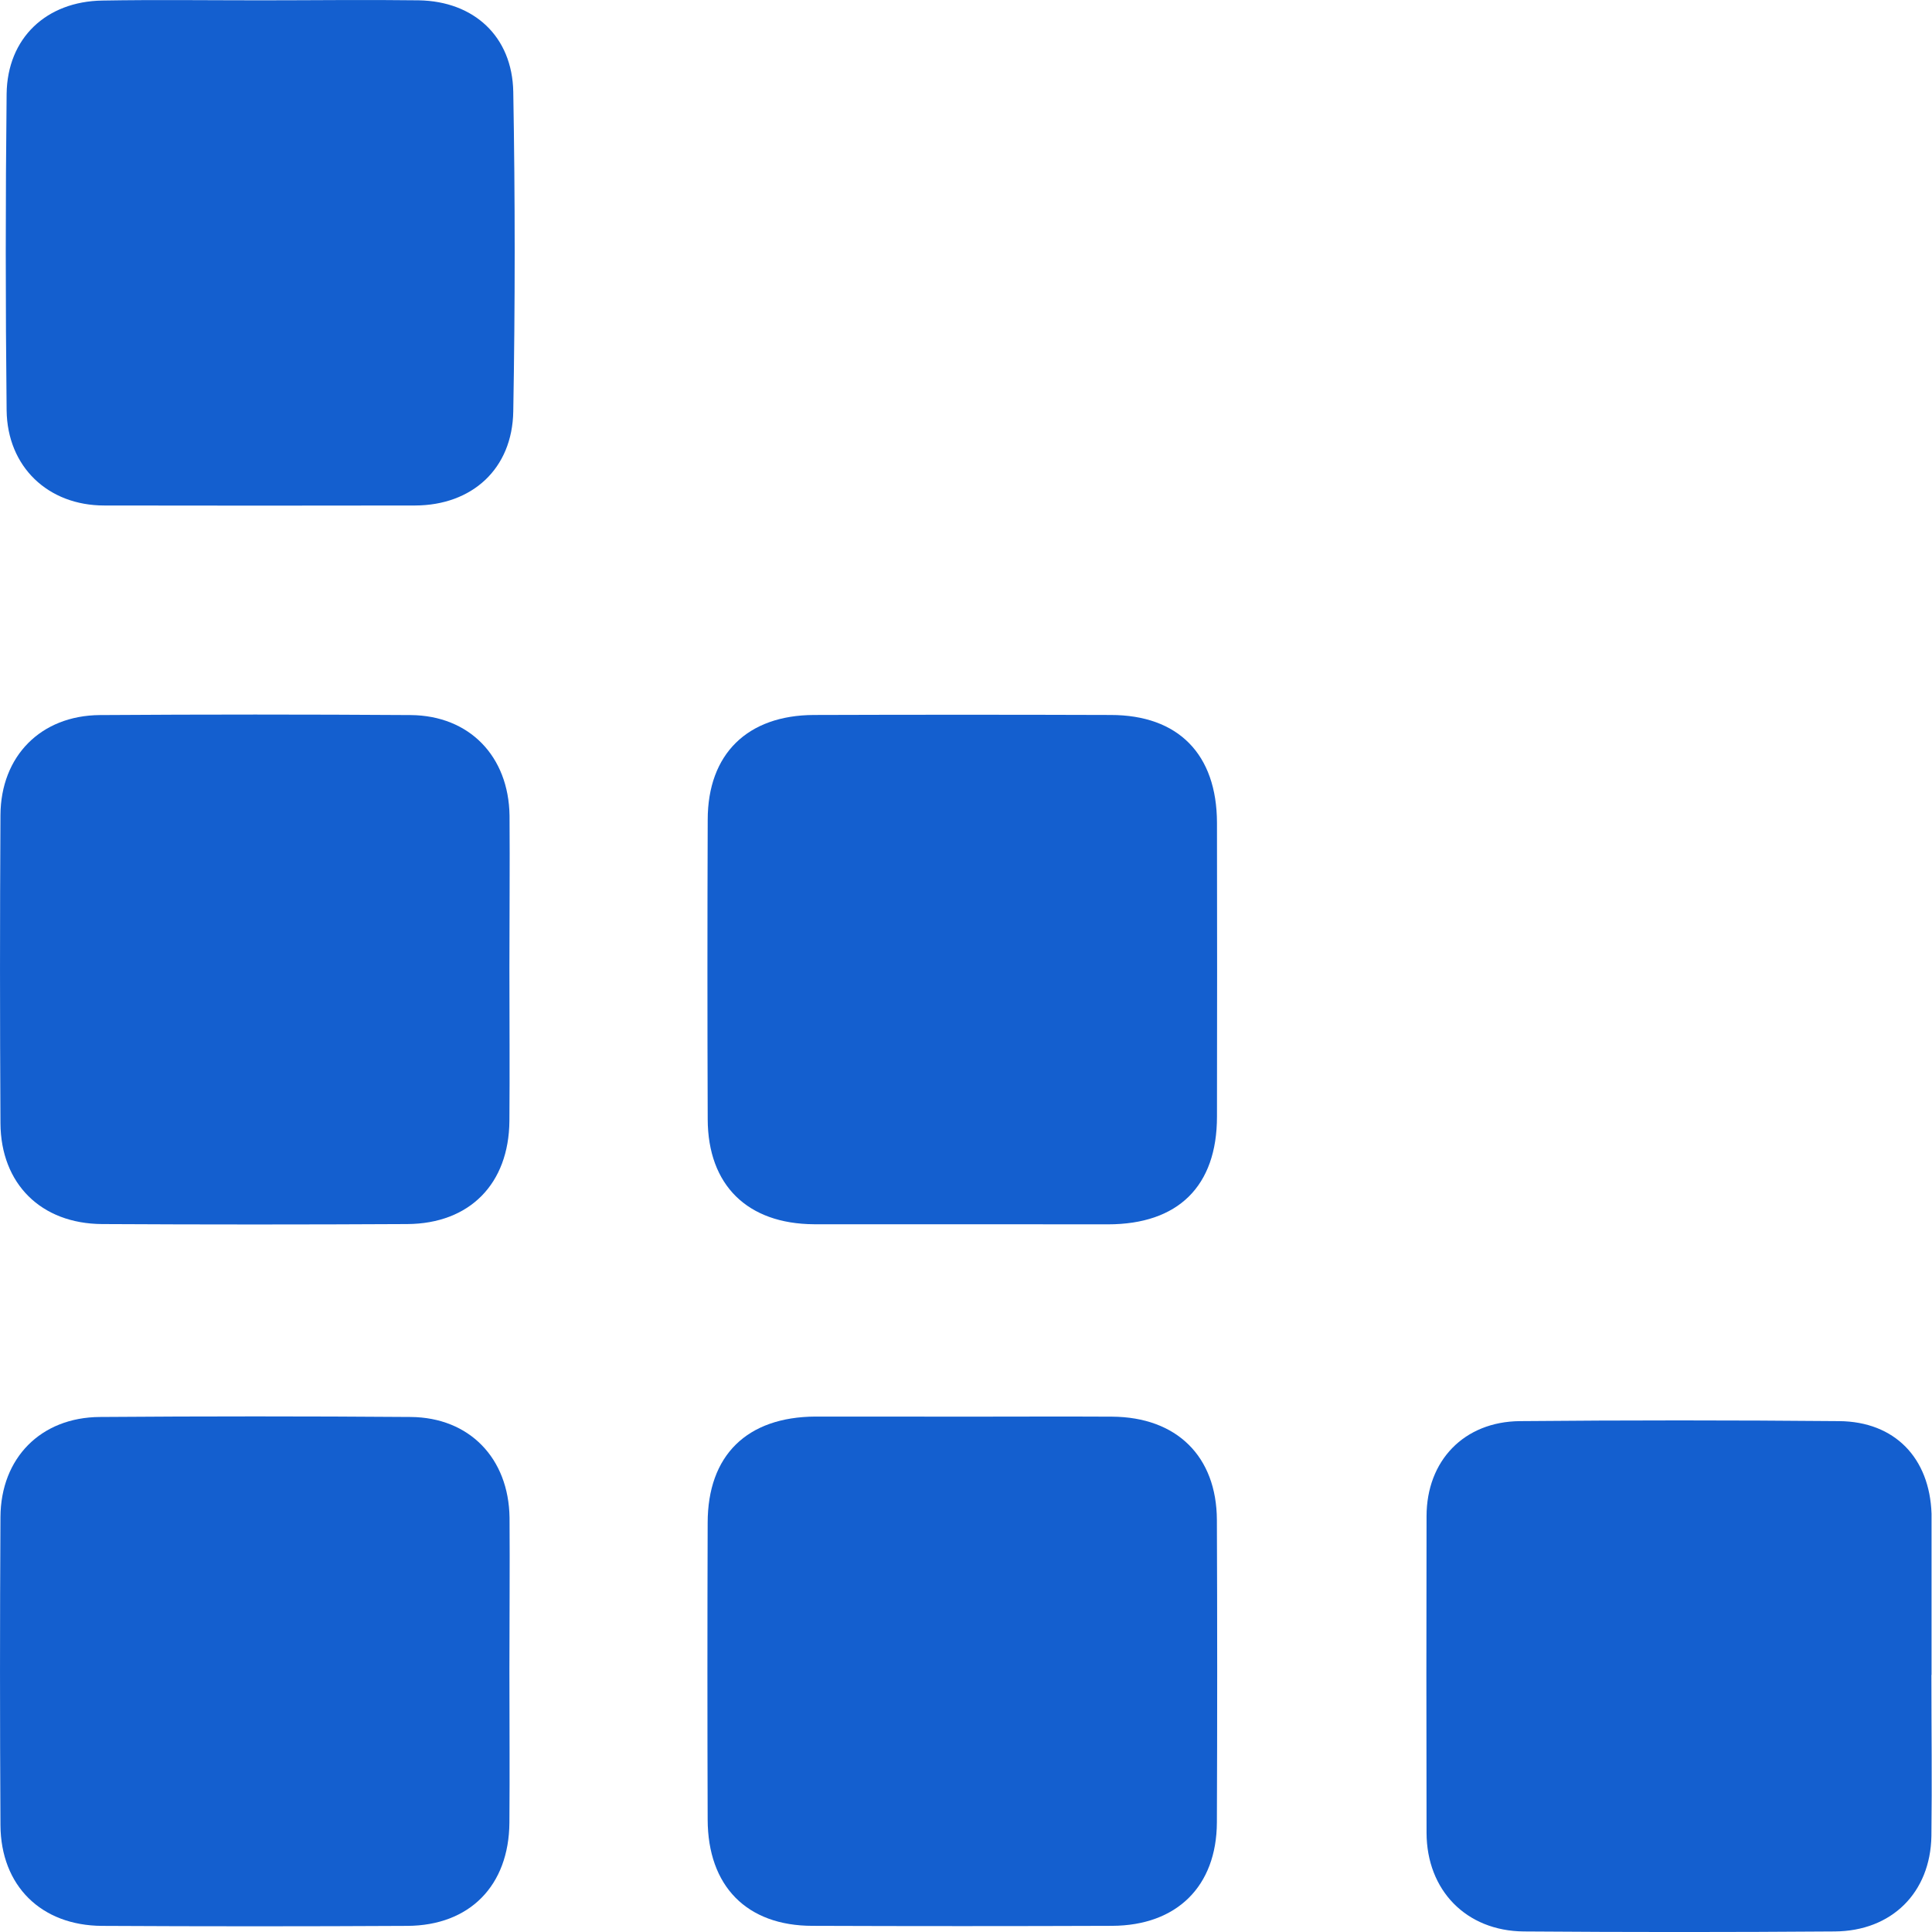
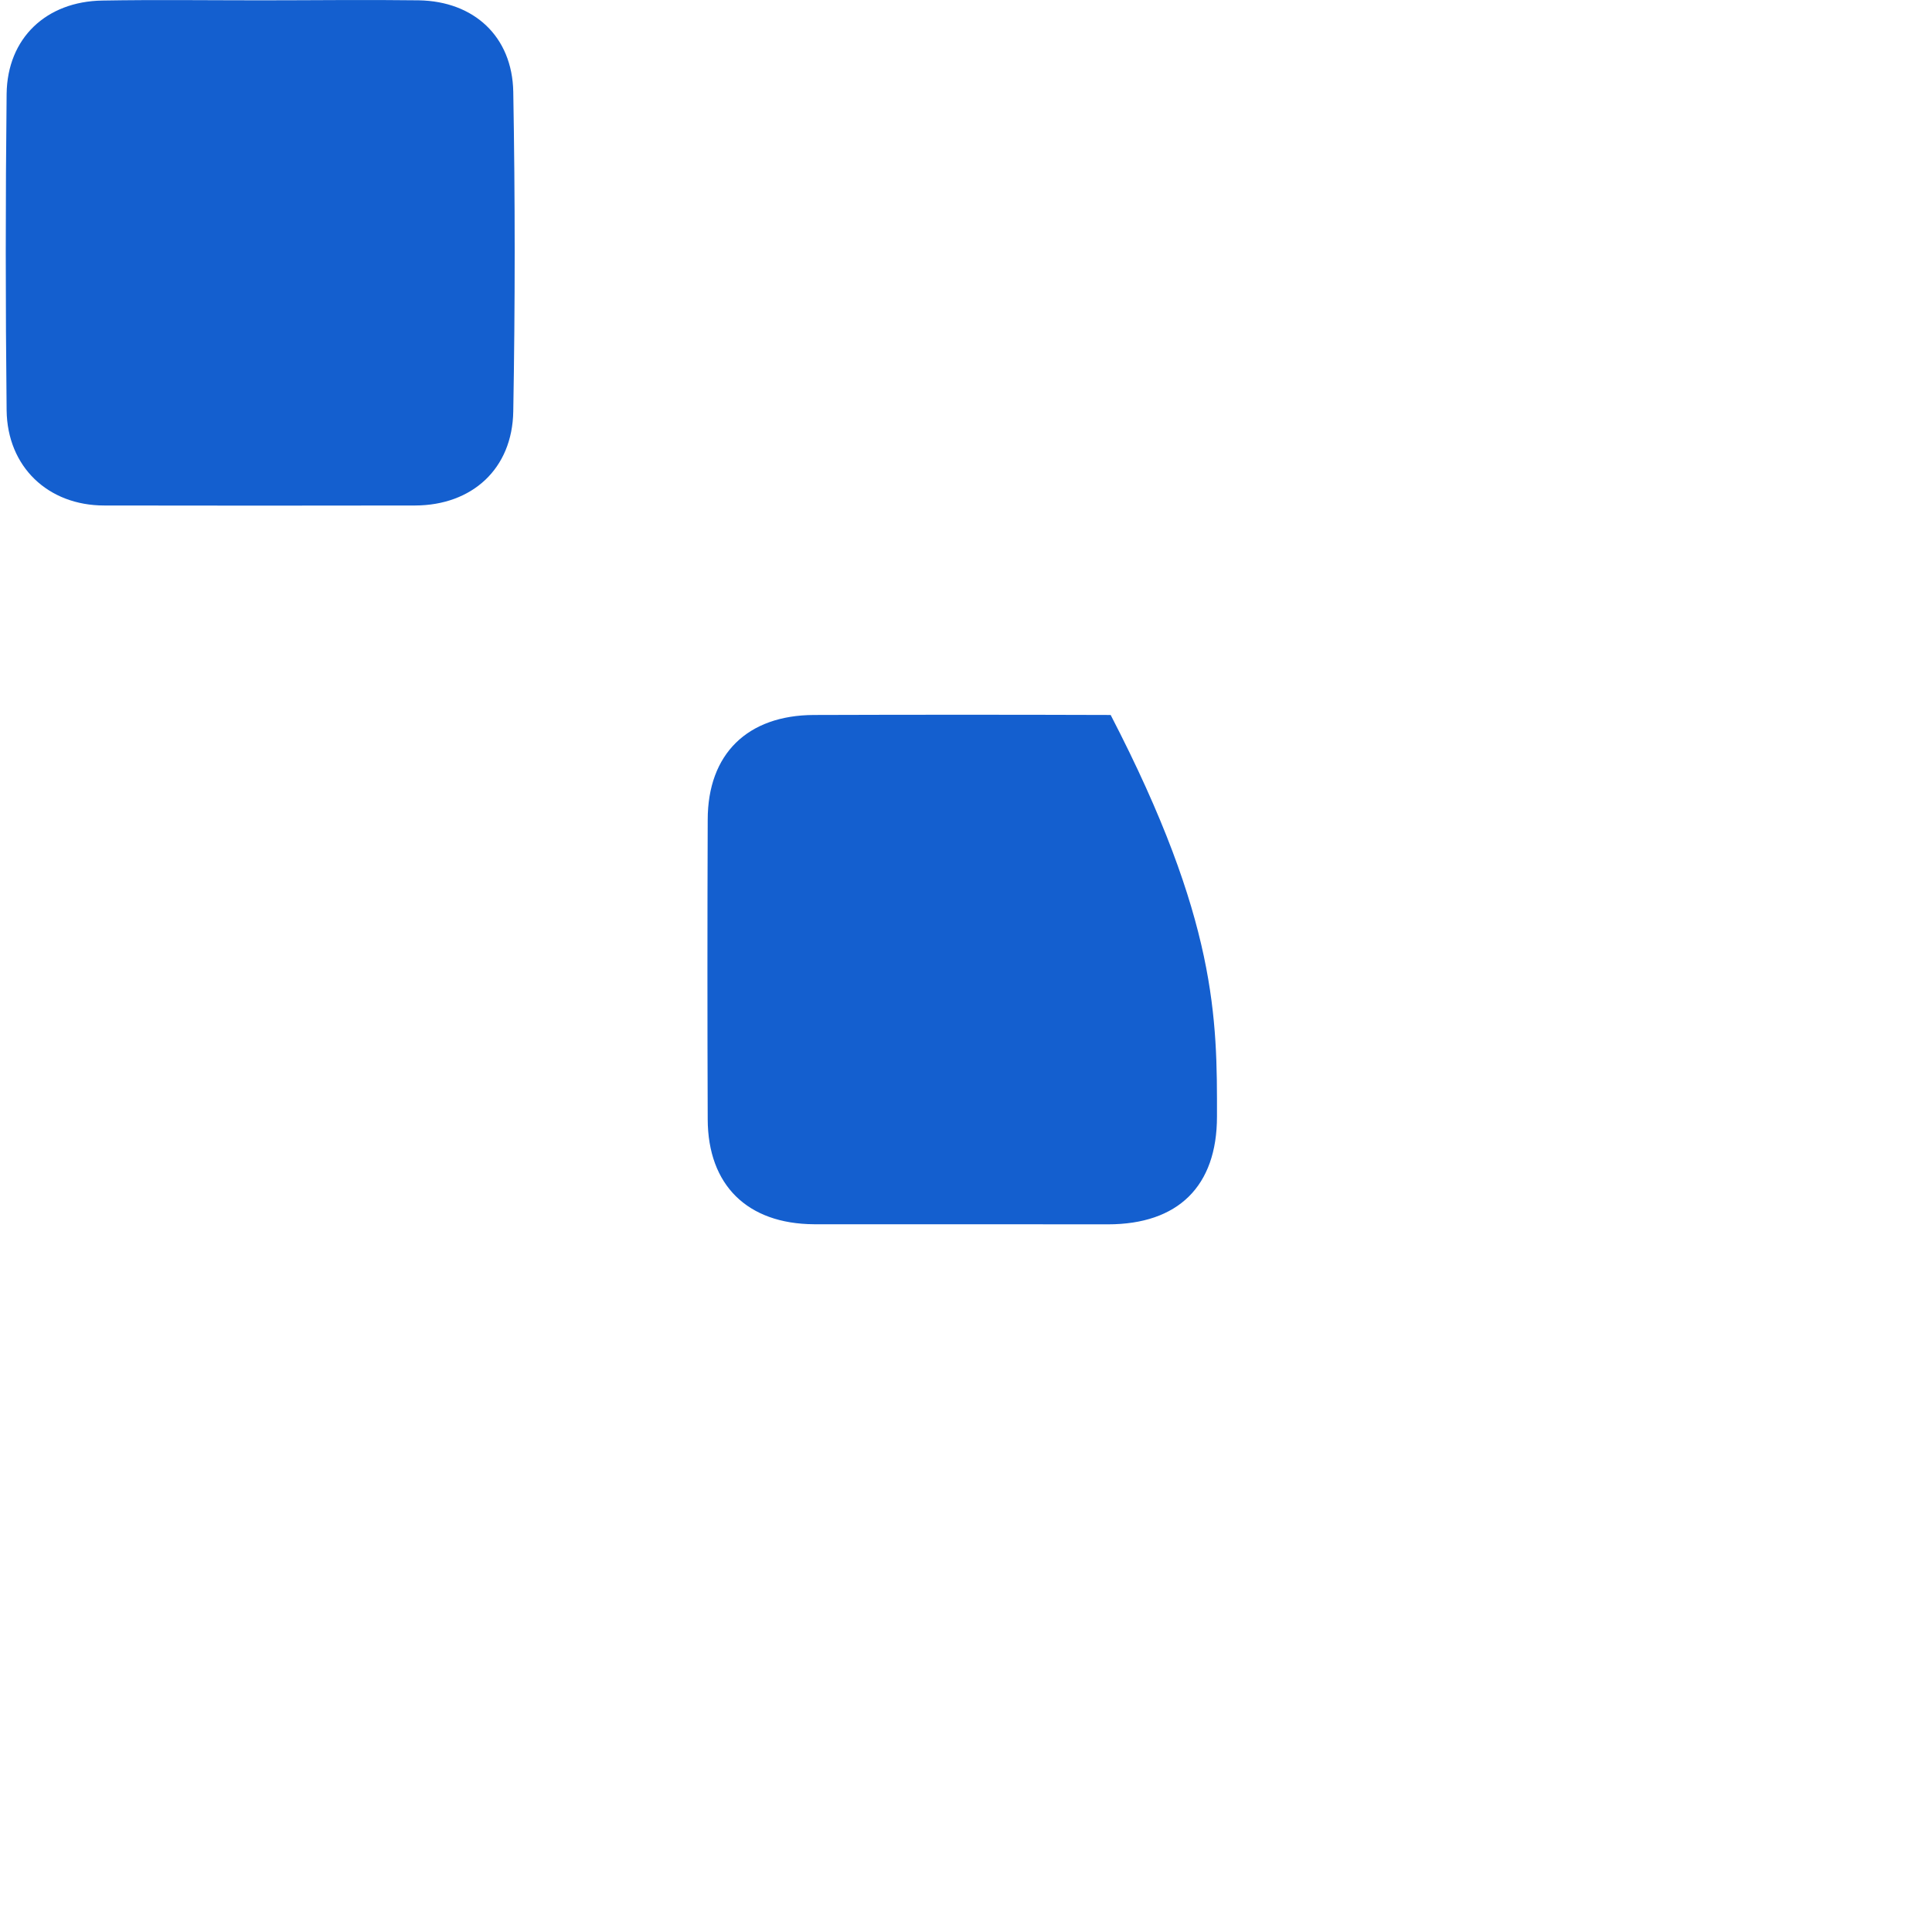
<svg xmlns="http://www.w3.org/2000/svg" width="42" height="42" viewBox="0 0 42 42" fill="none">
  <g clip-path="url(#clip0_3230_14122)">
-     <path d="M11.074 21.052C11.074 22.162 11.083 23.264 11.074 24.37C11.062 25.735 10.211 26.602 8.855 26.61C6.643 26.622 4.431 26.622 2.219 26.61C0.893 26.602 0.018 25.737 0.01 24.418C-0.003 22.186 -0.003 19.954 0.01 17.721C0.017 16.434 0.889 15.555 2.17 15.545C4.422 15.53 6.675 15.53 8.928 15.545C10.204 15.555 11.059 16.44 11.077 17.733C11.085 18.84 11.074 19.946 11.074 21.052Z" fill="#145FCF" />
-     <path d="M20.889 26.614C19.825 26.614 18.76 26.614 17.694 26.614C16.247 26.605 15.39 25.765 15.385 24.334C15.377 22.163 15.377 19.993 15.385 17.822C15.385 16.391 16.248 15.548 17.694 15.543C19.845 15.536 21.995 15.536 24.145 15.543C25.616 15.543 26.452 16.396 26.456 17.885C26.46 20.014 26.46 22.143 26.456 24.274C26.456 25.786 25.613 26.616 24.085 26.616C23.019 26.616 21.954 26.614 20.889 26.614Z" fill="#145FCF" />
-     <path d="M11.074 36.31C11.074 37.419 11.083 38.521 11.074 39.627C11.062 40.992 10.211 41.86 8.855 41.867C6.643 41.879 4.431 41.879 2.219 41.867C0.893 41.86 0.018 40.995 0.01 39.677C-0.003 37.444 -0.003 35.211 0.01 32.98C0.017 31.693 0.889 30.812 2.17 30.804C4.422 30.787 6.675 30.787 8.928 30.804C10.204 30.814 11.059 31.7 11.077 32.993C11.085 34.098 11.074 35.204 11.074 36.31Z" fill="#145FCF" />
-     <path d="M20.918 30.797C22.004 30.797 23.089 30.791 24.175 30.797C25.581 30.806 26.448 31.66 26.454 33.043C26.463 35.235 26.463 37.426 26.454 39.617C26.448 41.008 25.582 41.86 24.177 41.866C22.005 41.874 19.834 41.874 17.664 41.866C16.233 41.866 15.388 41.003 15.384 39.557C15.377 37.407 15.377 35.257 15.384 33.107C15.384 31.636 16.238 30.803 17.727 30.795C18.789 30.793 19.854 30.797 20.918 30.797Z" fill="#145FCF" />
-     <path d="M41.987 36.411C41.987 37.578 42.002 38.746 41.987 39.912C41.967 41.145 41.124 41.98 39.885 41.988C37.633 42.005 35.38 42.005 33.126 41.988C31.873 41.978 31.015 41.092 31.012 39.844C31.007 37.551 31.007 35.258 31.012 32.963C31.012 31.752 31.828 30.905 33.04 30.894C35.353 30.873 37.668 30.873 39.982 30.894C41.191 30.904 41.949 31.695 41.99 32.907C41.99 32.948 41.99 32.989 41.99 33.031V36.41L41.987 36.411Z" fill="#145FCF" />
+     <path d="M20.889 26.614C19.825 26.614 18.76 26.614 17.694 26.614C16.247 26.605 15.39 25.765 15.385 24.334C15.377 22.163 15.377 19.993 15.385 17.822C15.385 16.391 16.248 15.548 17.694 15.543C19.845 15.536 21.995 15.536 24.145 15.543C26.46 20.014 26.46 22.143 26.456 24.274C26.456 25.786 25.613 26.616 24.085 26.616C23.019 26.616 21.954 26.614 20.889 26.614Z" fill="#145FCF" />
    <path d="M5.665 0.007C6.812 0.007 7.96 -0.008 9.106 0.007C10.303 0.028 11.136 0.792 11.158 1.996C11.199 4.311 11.199 6.626 11.158 8.941C11.139 10.196 10.259 10.985 9.026 10.989C6.773 10.993 4.52 10.993 2.266 10.989C1.045 10.989 0.159 10.149 0.144 8.921C0.119 6.627 0.119 4.333 0.144 2.038C0.16 0.826 1.007 0.03 2.227 0.012C3.371 -0.008 4.517 0.007 5.665 0.007Z" fill="#145FCF" />
  </g>
  <defs>
    <clipPath id="clip0_3230_14122">
      <rect width="42" height="42" fill="white" />
    </clipPath>
  </defs>
</svg>